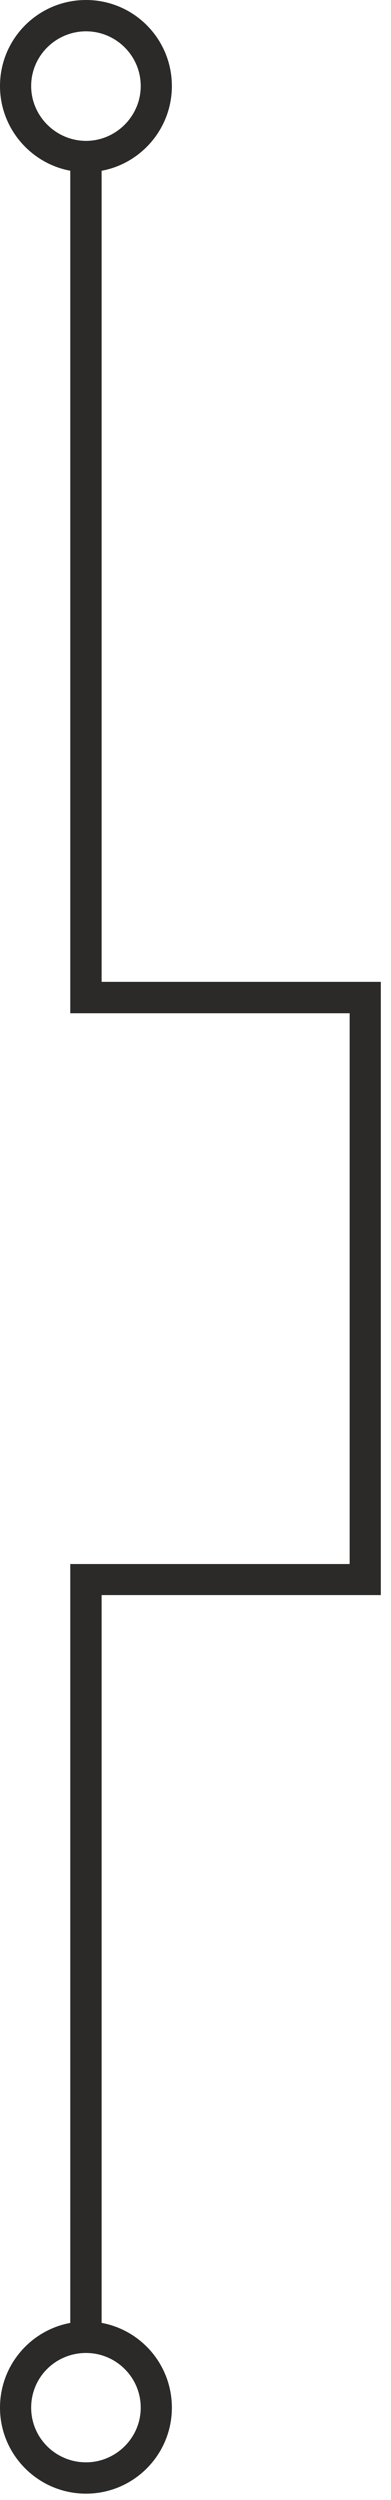
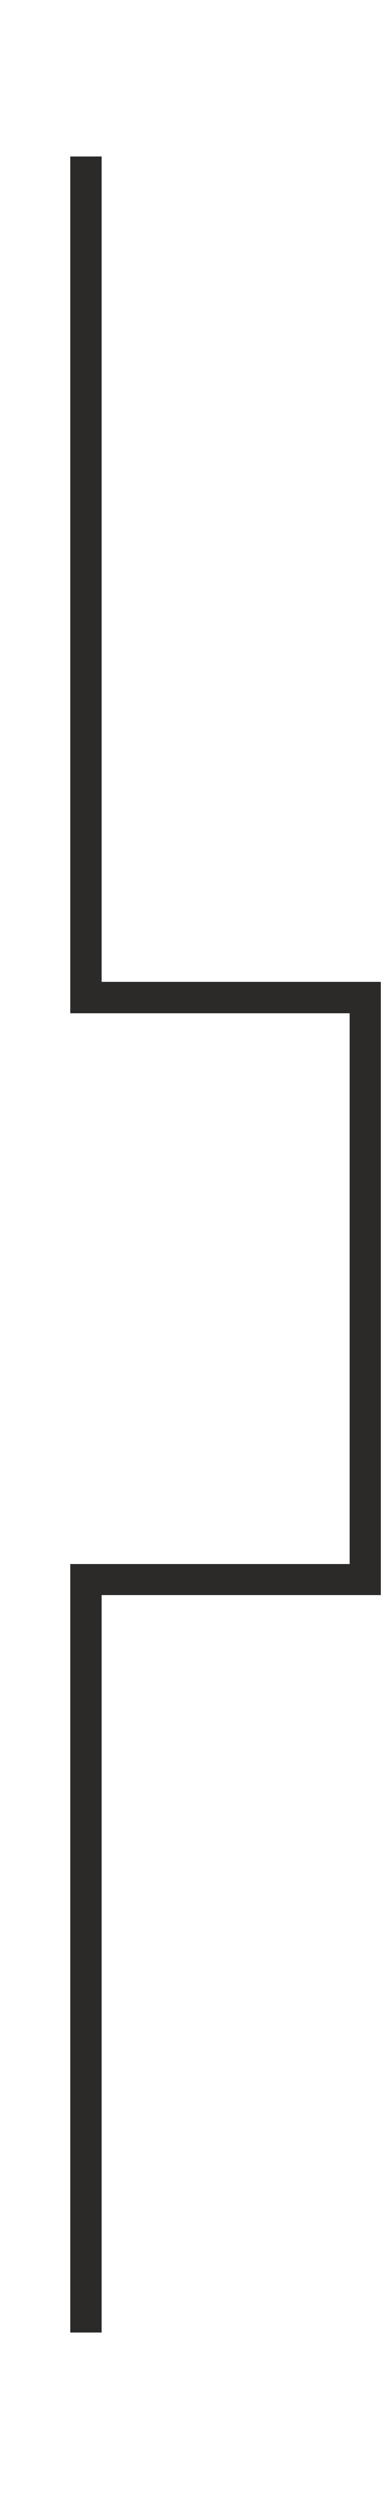
<svg xmlns="http://www.w3.org/2000/svg" width="29" height="185" viewBox="0 0 29 185" fill="none">
-   <path d="M2.312 178.166C2.312 175.907 4.128 174.117 6.381 174.117C8.594 174.117 10.437 175.907 10.437 178.166C10.437 180.399 8.594 182.209 6.381 182.209C4.128 182.209 2.312 180.399 2.312 178.166ZM12.748 178.166C12.748 174.632 9.895 171.786 6.381 171.786C2.86 171.786 0 174.633 0 178.166C0 181.674 2.86 184.528 6.381 184.528C9.895 184.528 12.748 181.674 12.748 178.166Z" fill="#2B2A29" />
-   <path d="M2.312 6.368C2.312 4.115 4.161 2.318 6.381 2.318C8.594 2.318 10.437 4.115 10.437 6.368C10.437 8.601 8.594 10.424 6.381 10.424C4.161 10.424 2.312 8.601 2.312 6.368ZM12.748 6.368C12.748 2.84 9.895 0 6.381 0C2.86 0 0 2.841 0 6.368C0 9.875 2.86 12.742 6.381 12.742C9.895 12.742 12.748 9.875 12.748 6.368Z" fill="#2B2A29" />
-   <path d="M28.245 118.035V72.655H7.537V11.58H5.212V74.98H25.933V115.736H5.212V172.604H7.537V118.035H28.245Z" fill="#2B2A29" />
+   <path d="M28.245 118.035V72.655H7.537V11.58H5.212V74.98H25.933V115.736H5.212V172.604H7.537V118.035H28.245" fill="#2B2A29" />
</svg>